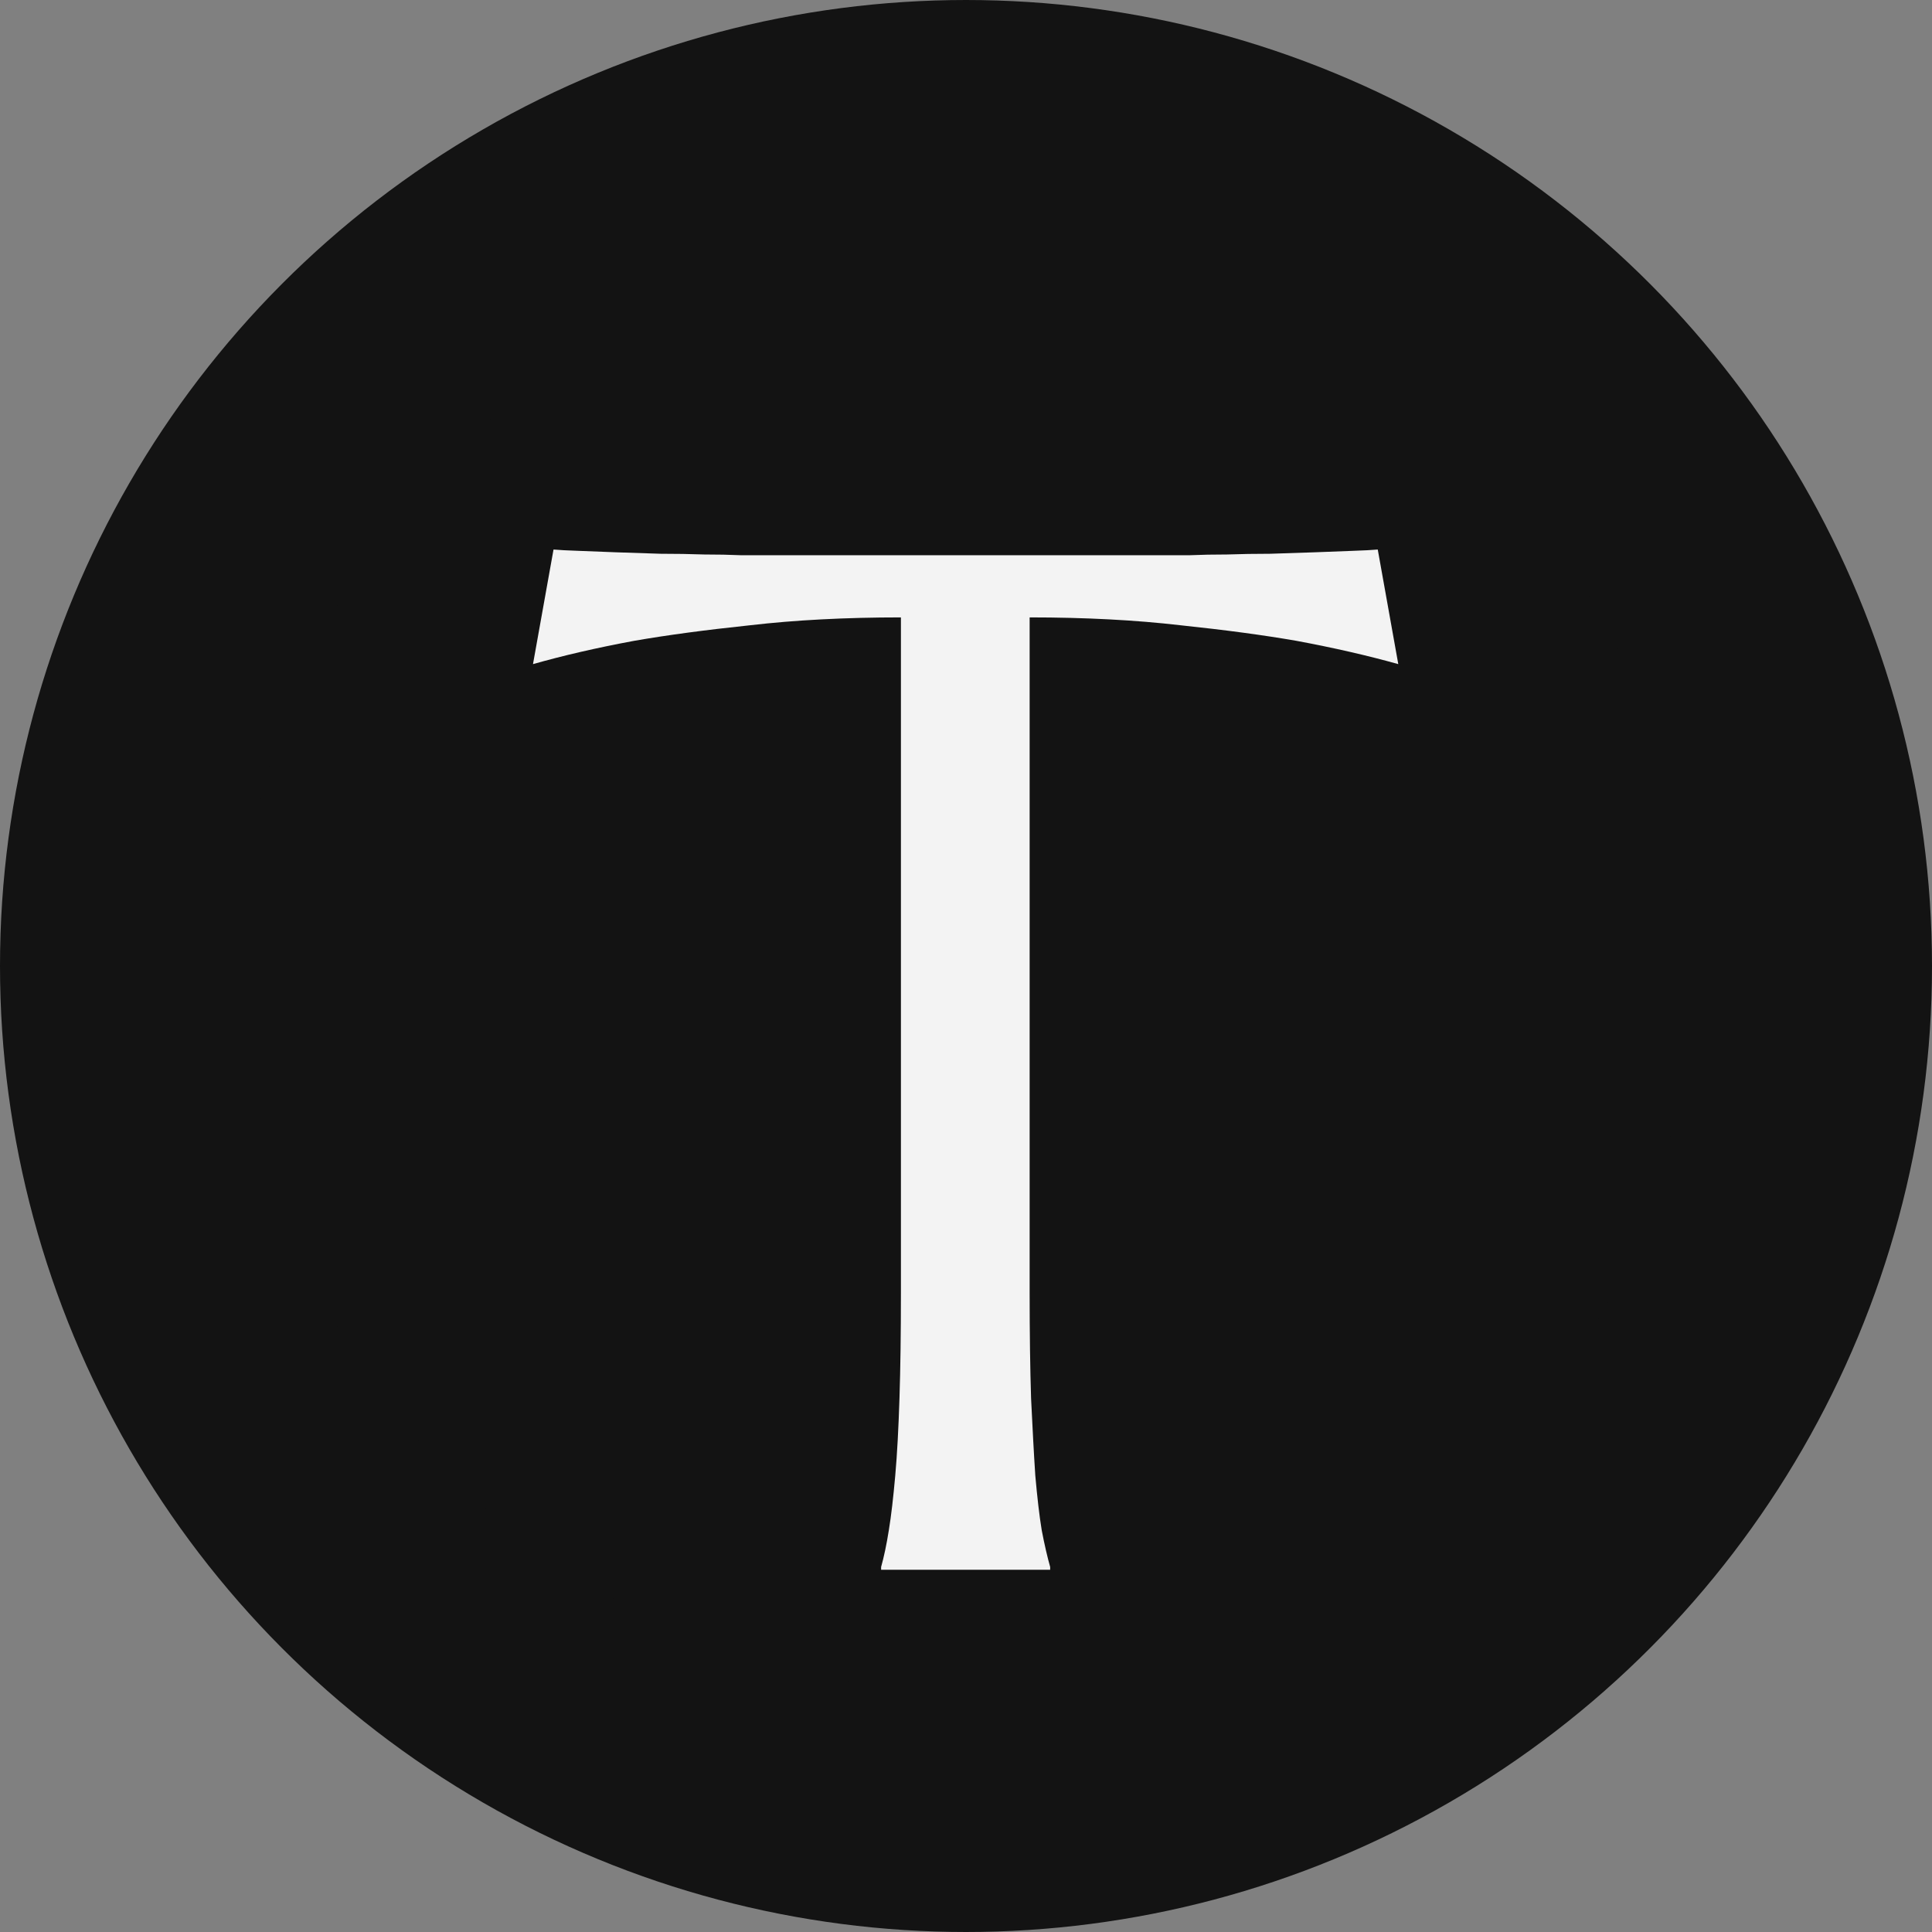
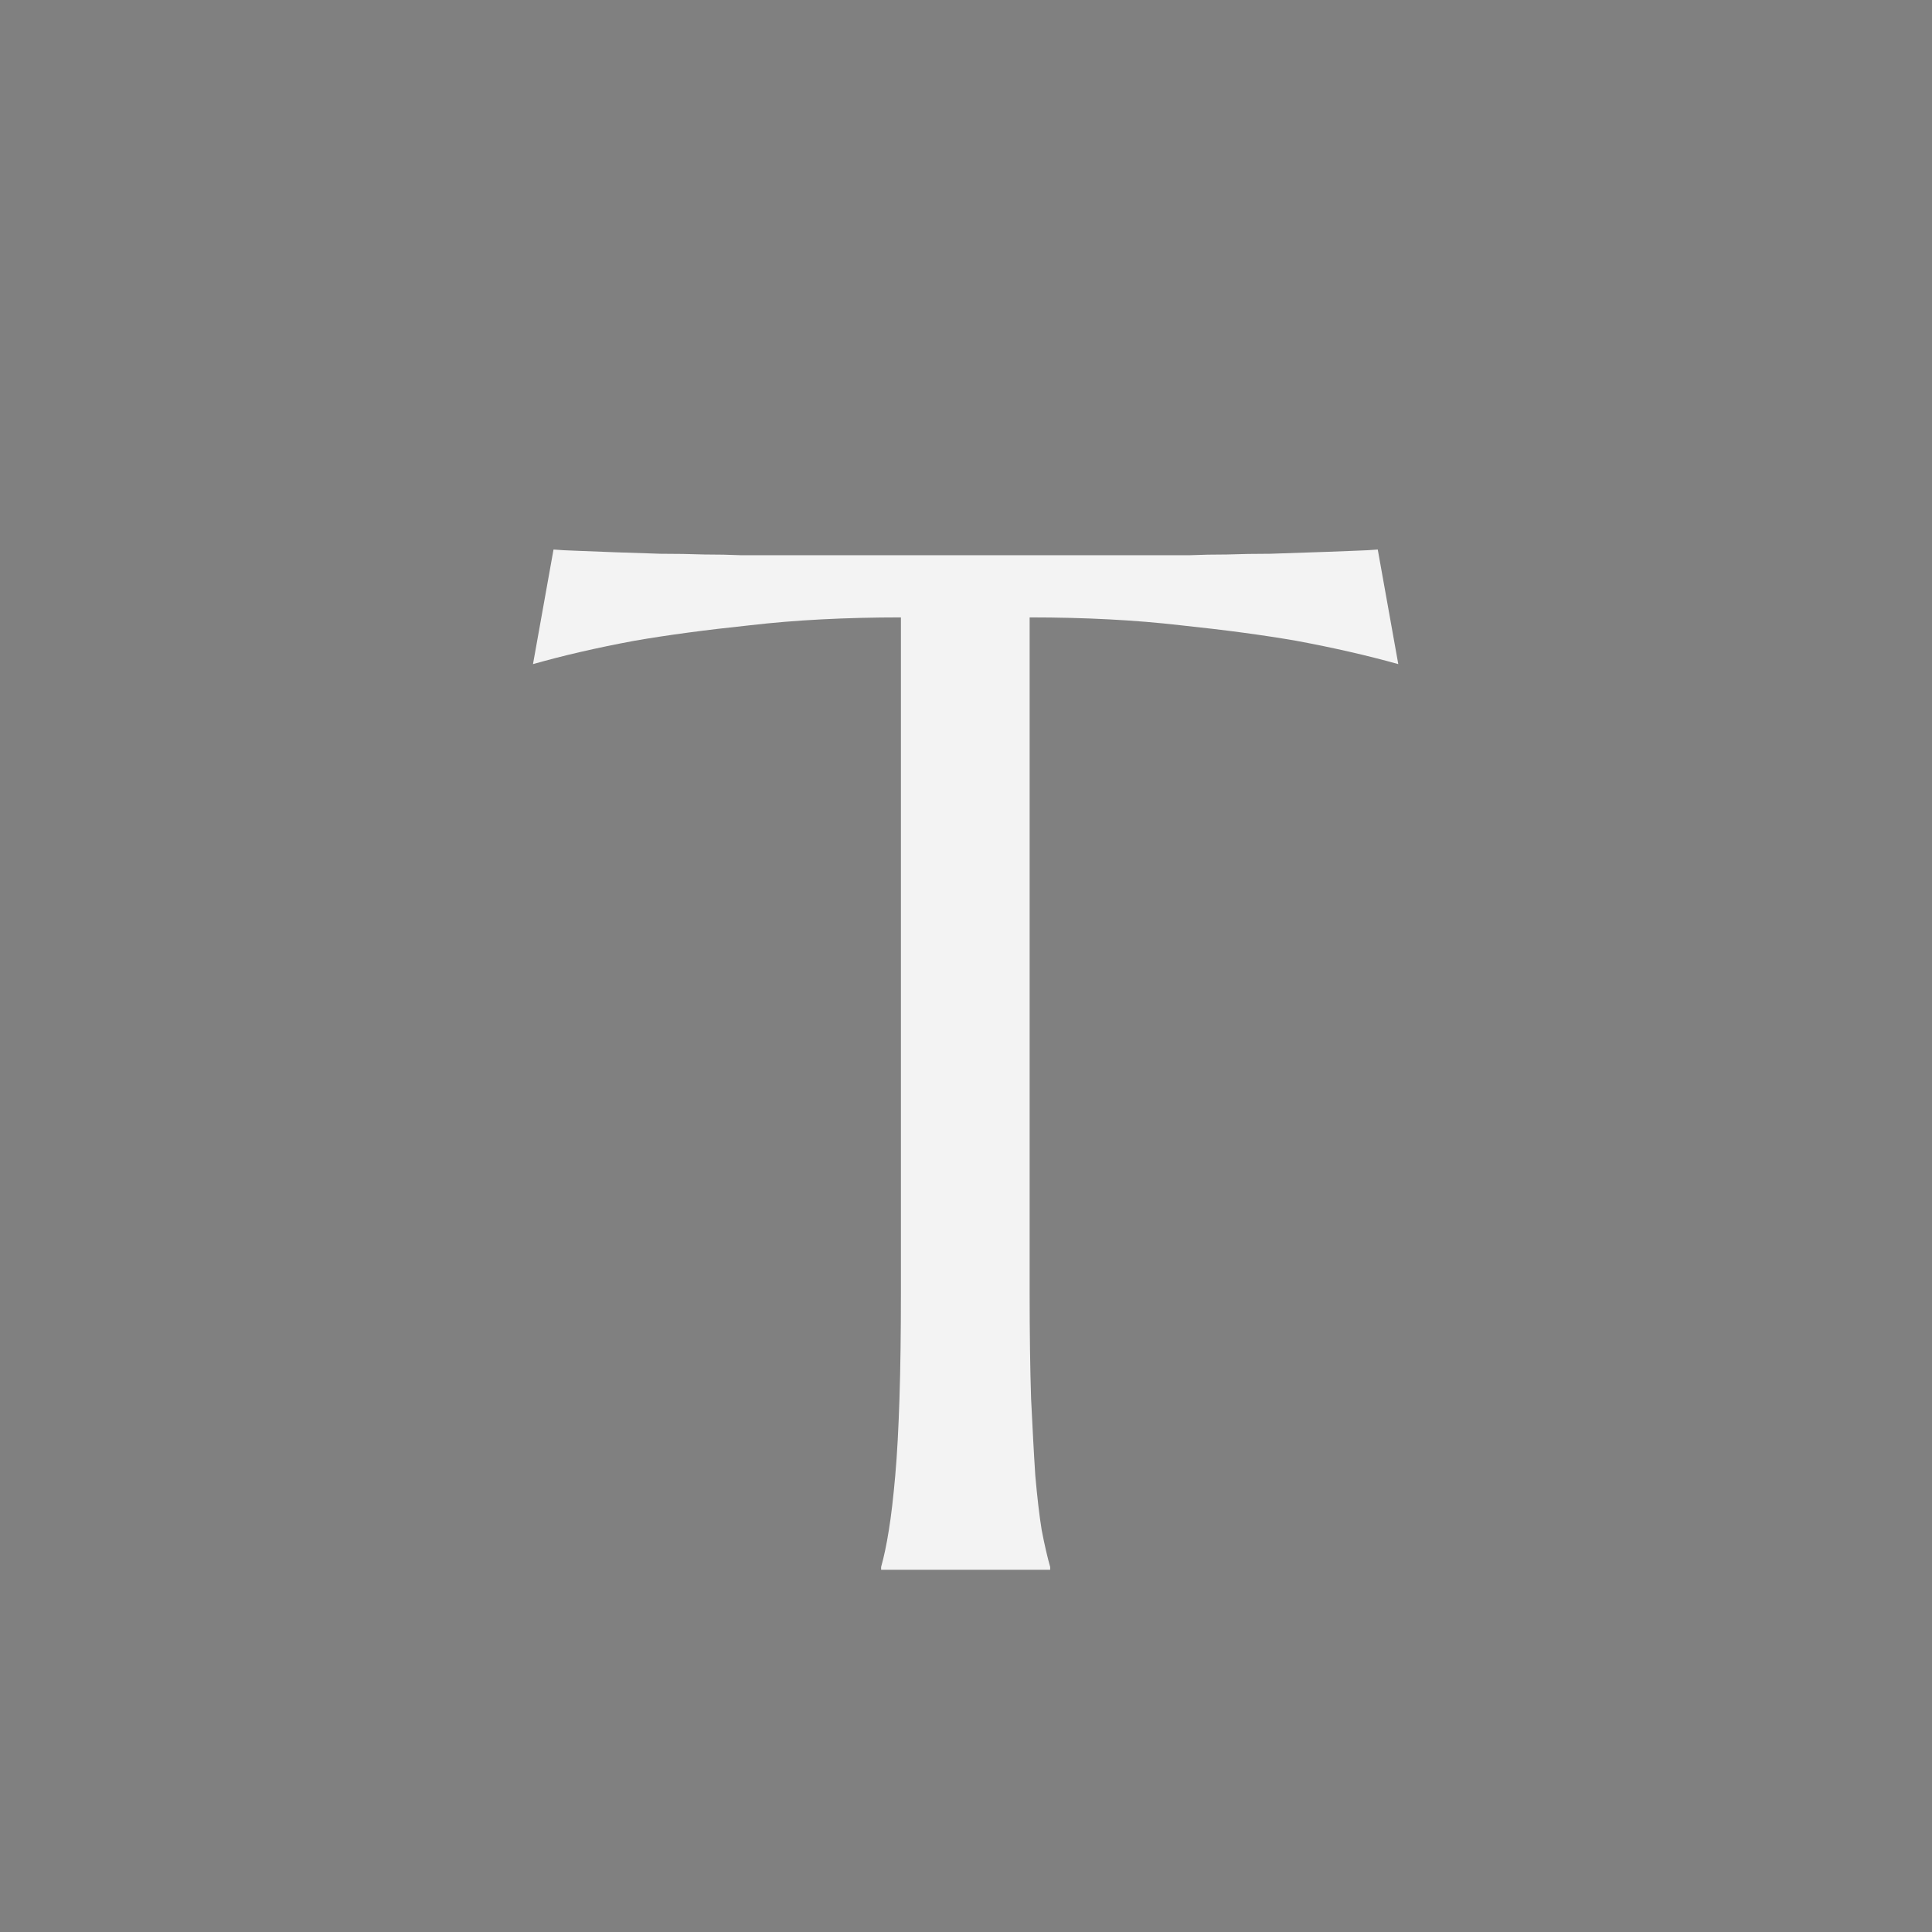
<svg xmlns="http://www.w3.org/2000/svg" width="16" height="16" viewBox="0 0 16 16" fill="none">
  <rect x="0" y="0" width="16" height="16" fill="#808080" stroke="none" />
-   <circle cx="8" cy="8" r="7" fill="#131313" stroke="#131313" stroke-width="2" />
-   <path d="M7.461 5.113C7 5.113 6.584 5.135 6.213 5.178C5.842 5.217 5.521 5.26 5.252 5.307C4.939 5.365 4.66 5.43 4.414 5.5L4.584 4.551C4.631 4.555 4.701 4.559 4.795 4.562C4.889 4.566 4.992 4.57 5.105 4.574C5.223 4.578 5.344 4.582 5.469 4.586C5.598 4.586 5.719 4.588 5.832 4.592C5.945 4.592 6.045 4.594 6.131 4.598C6.221 4.598 6.285 4.598 6.324 4.598H9.67C9.709 4.598 9.771 4.598 9.857 4.598C9.947 4.594 10.049 4.592 10.162 4.592C10.275 4.588 10.395 4.586 10.52 4.586C10.648 4.582 10.77 4.578 10.883 4.574C11 4.57 11.105 4.566 11.199 4.562C11.293 4.559 11.363 4.555 11.41 4.551L11.58 5.5C11.33 5.43 11.049 5.365 10.736 5.307C10.467 5.26 10.146 5.217 9.775 5.178C9.404 5.135 8.988 5.113 8.527 5.113V10.709C8.527 11.041 8.531 11.332 8.539 11.582C8.551 11.828 8.562 12.041 8.574 12.221C8.59 12.4 8.607 12.551 8.627 12.672C8.65 12.793 8.674 12.895 8.697 12.977V13H7.297V12.977C7.32 12.895 7.342 12.793 7.361 12.672C7.381 12.551 7.398 12.4 7.414 12.221C7.43 12.041 7.441 11.828 7.449 11.582C7.457 11.332 7.461 11.041 7.461 10.709V5.113Z" fill="#F3F3F3" />
+   <path d="M7.461 5.113C7 5.113 6.584 5.135 6.213 5.178C5.842 5.217 5.521 5.26 5.252 5.307C4.939 5.365 4.66 5.43 4.414 5.5L4.584 4.551C4.631 4.555 4.701 4.559 4.795 4.562C4.889 4.566 4.992 4.57 5.105 4.574C5.223 4.578 5.344 4.582 5.469 4.586C5.598 4.586 5.719 4.588 5.832 4.592C5.945 4.592 6.045 4.594 6.131 4.598C6.221 4.598 6.285 4.598 6.324 4.598H9.67C9.709 4.598 9.771 4.598 9.857 4.598C9.947 4.594 10.049 4.592 10.162 4.592C10.275 4.588 10.395 4.586 10.52 4.586C11 4.57 11.105 4.566 11.199 4.562C11.293 4.559 11.363 4.555 11.41 4.551L11.58 5.5C11.33 5.43 11.049 5.365 10.736 5.307C10.467 5.26 10.146 5.217 9.775 5.178C9.404 5.135 8.988 5.113 8.527 5.113V10.709C8.527 11.041 8.531 11.332 8.539 11.582C8.551 11.828 8.562 12.041 8.574 12.221C8.59 12.4 8.607 12.551 8.627 12.672C8.65 12.793 8.674 12.895 8.697 12.977V13H7.297V12.977C7.32 12.895 7.342 12.793 7.361 12.672C7.381 12.551 7.398 12.4 7.414 12.221C7.43 12.041 7.441 11.828 7.449 11.582C7.457 11.332 7.461 11.041 7.461 10.709V5.113Z" fill="#F3F3F3" />
</svg>